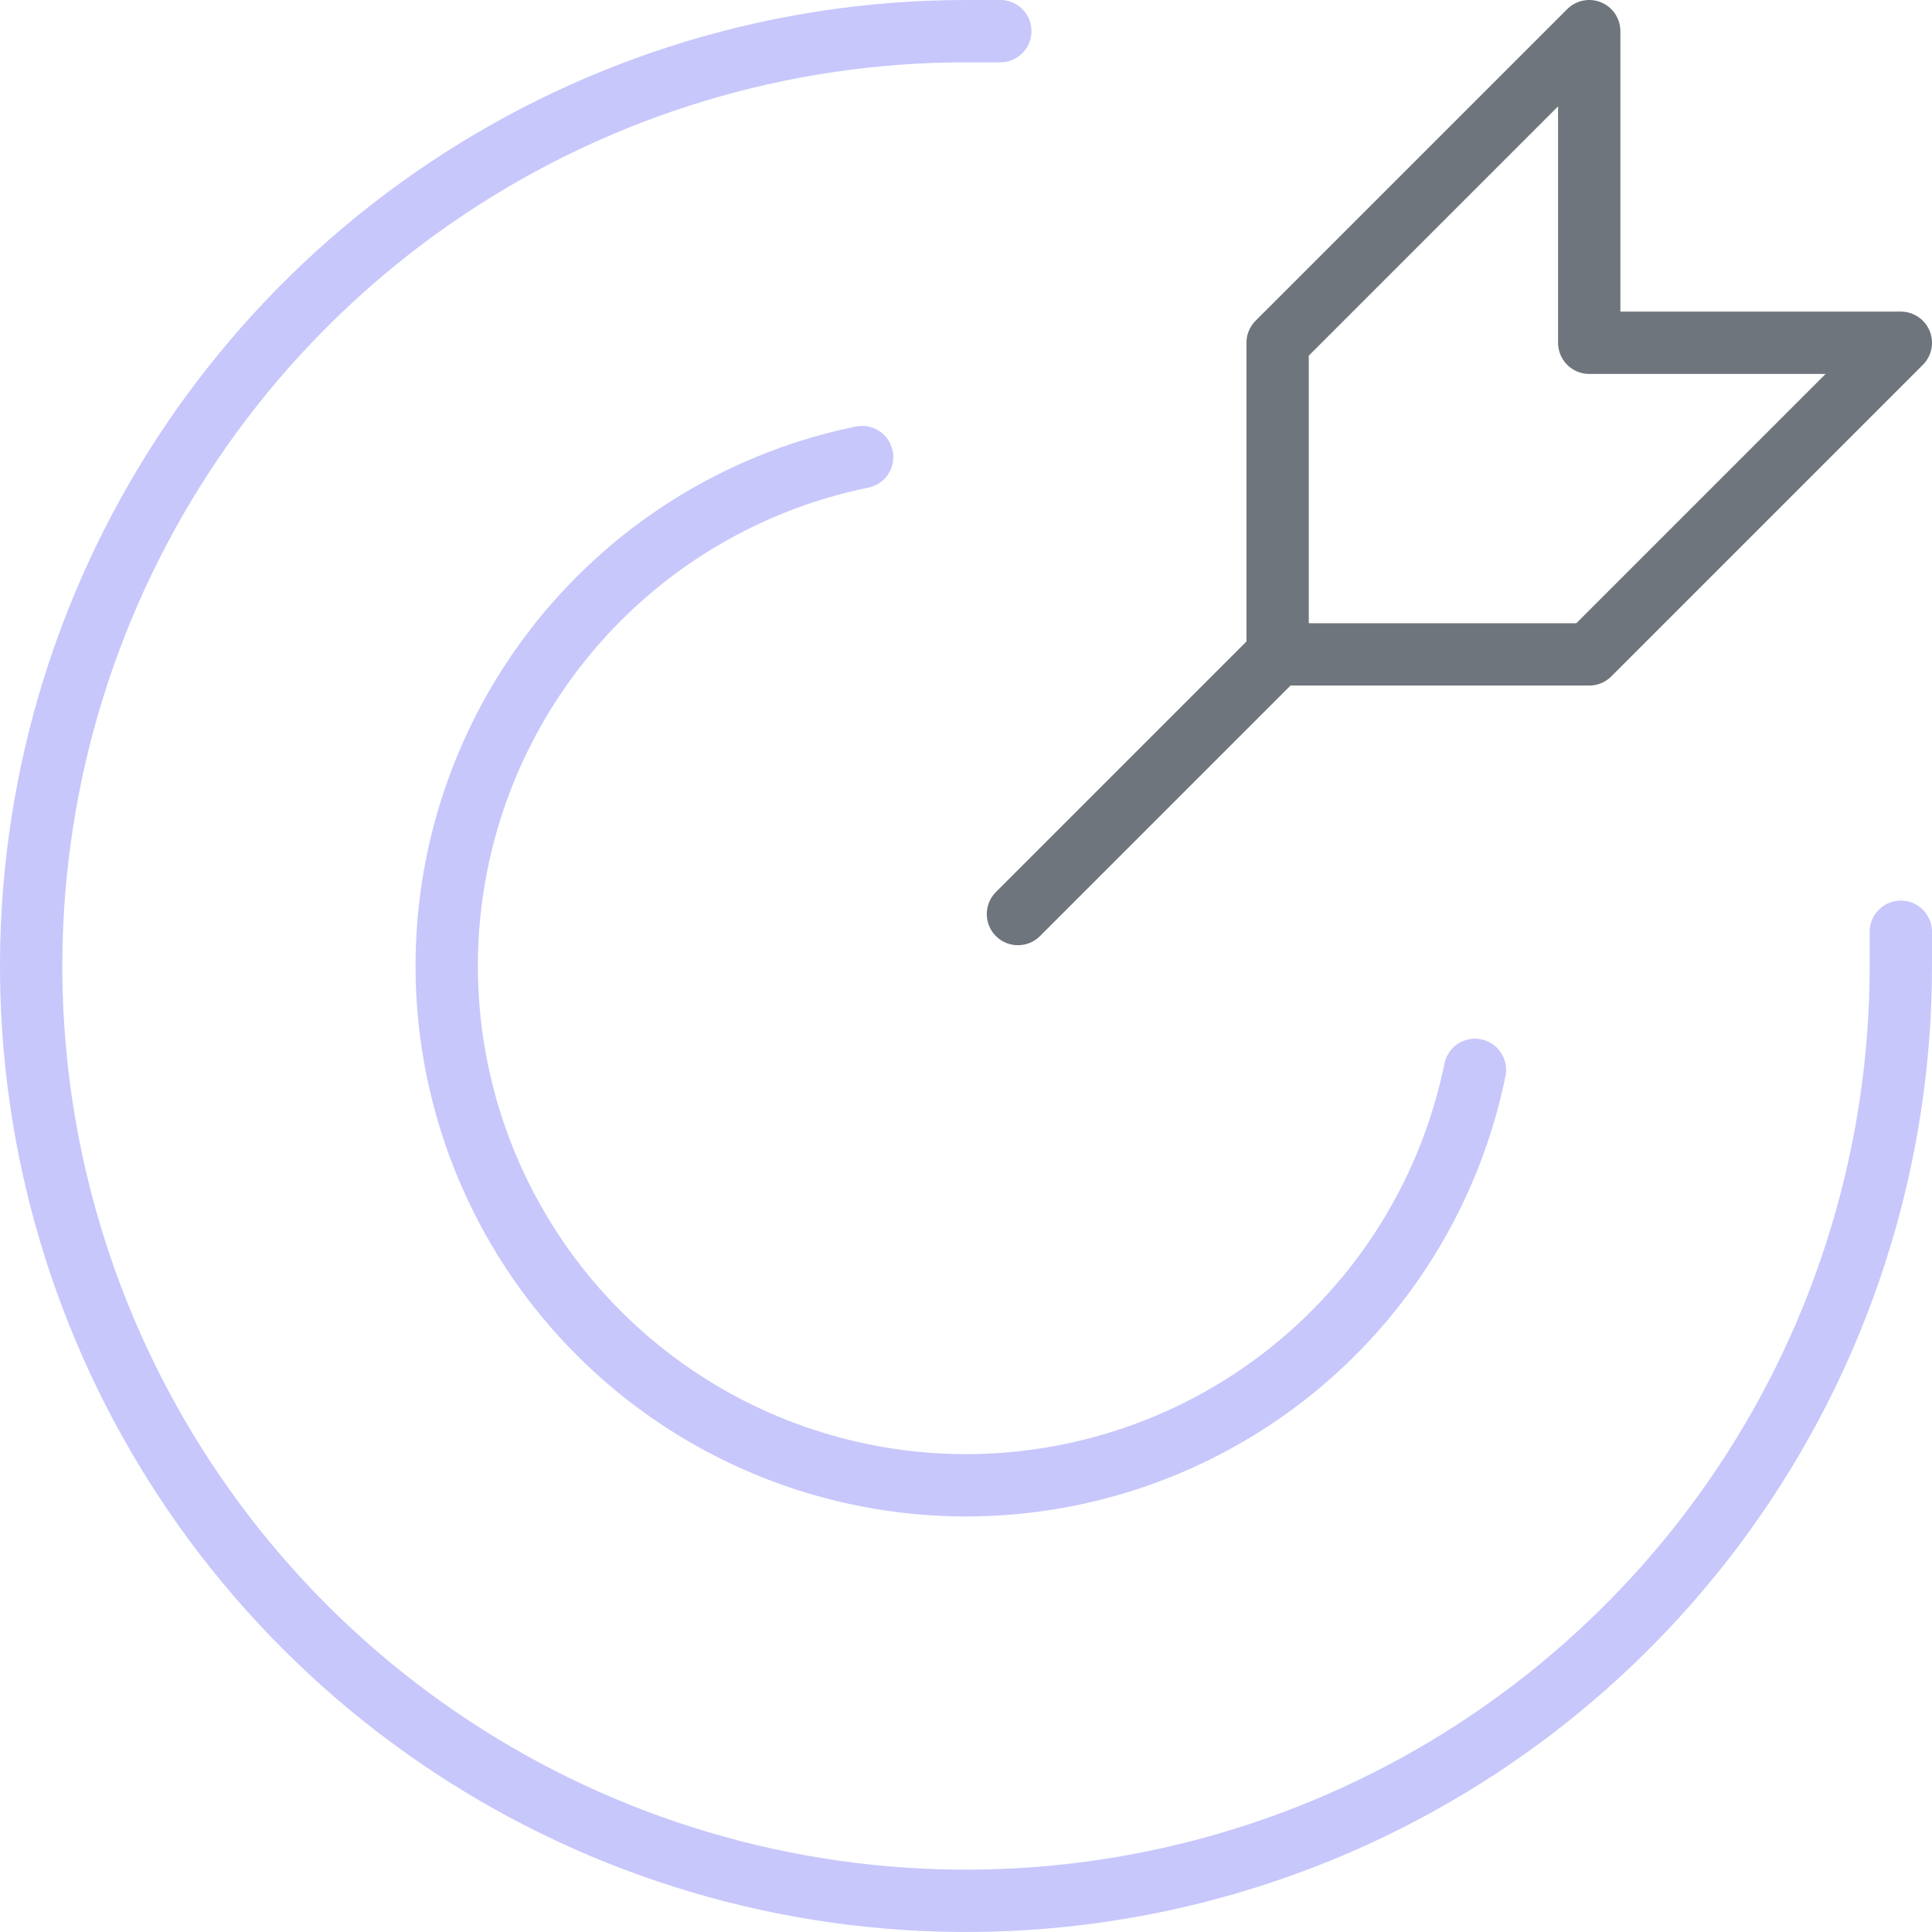
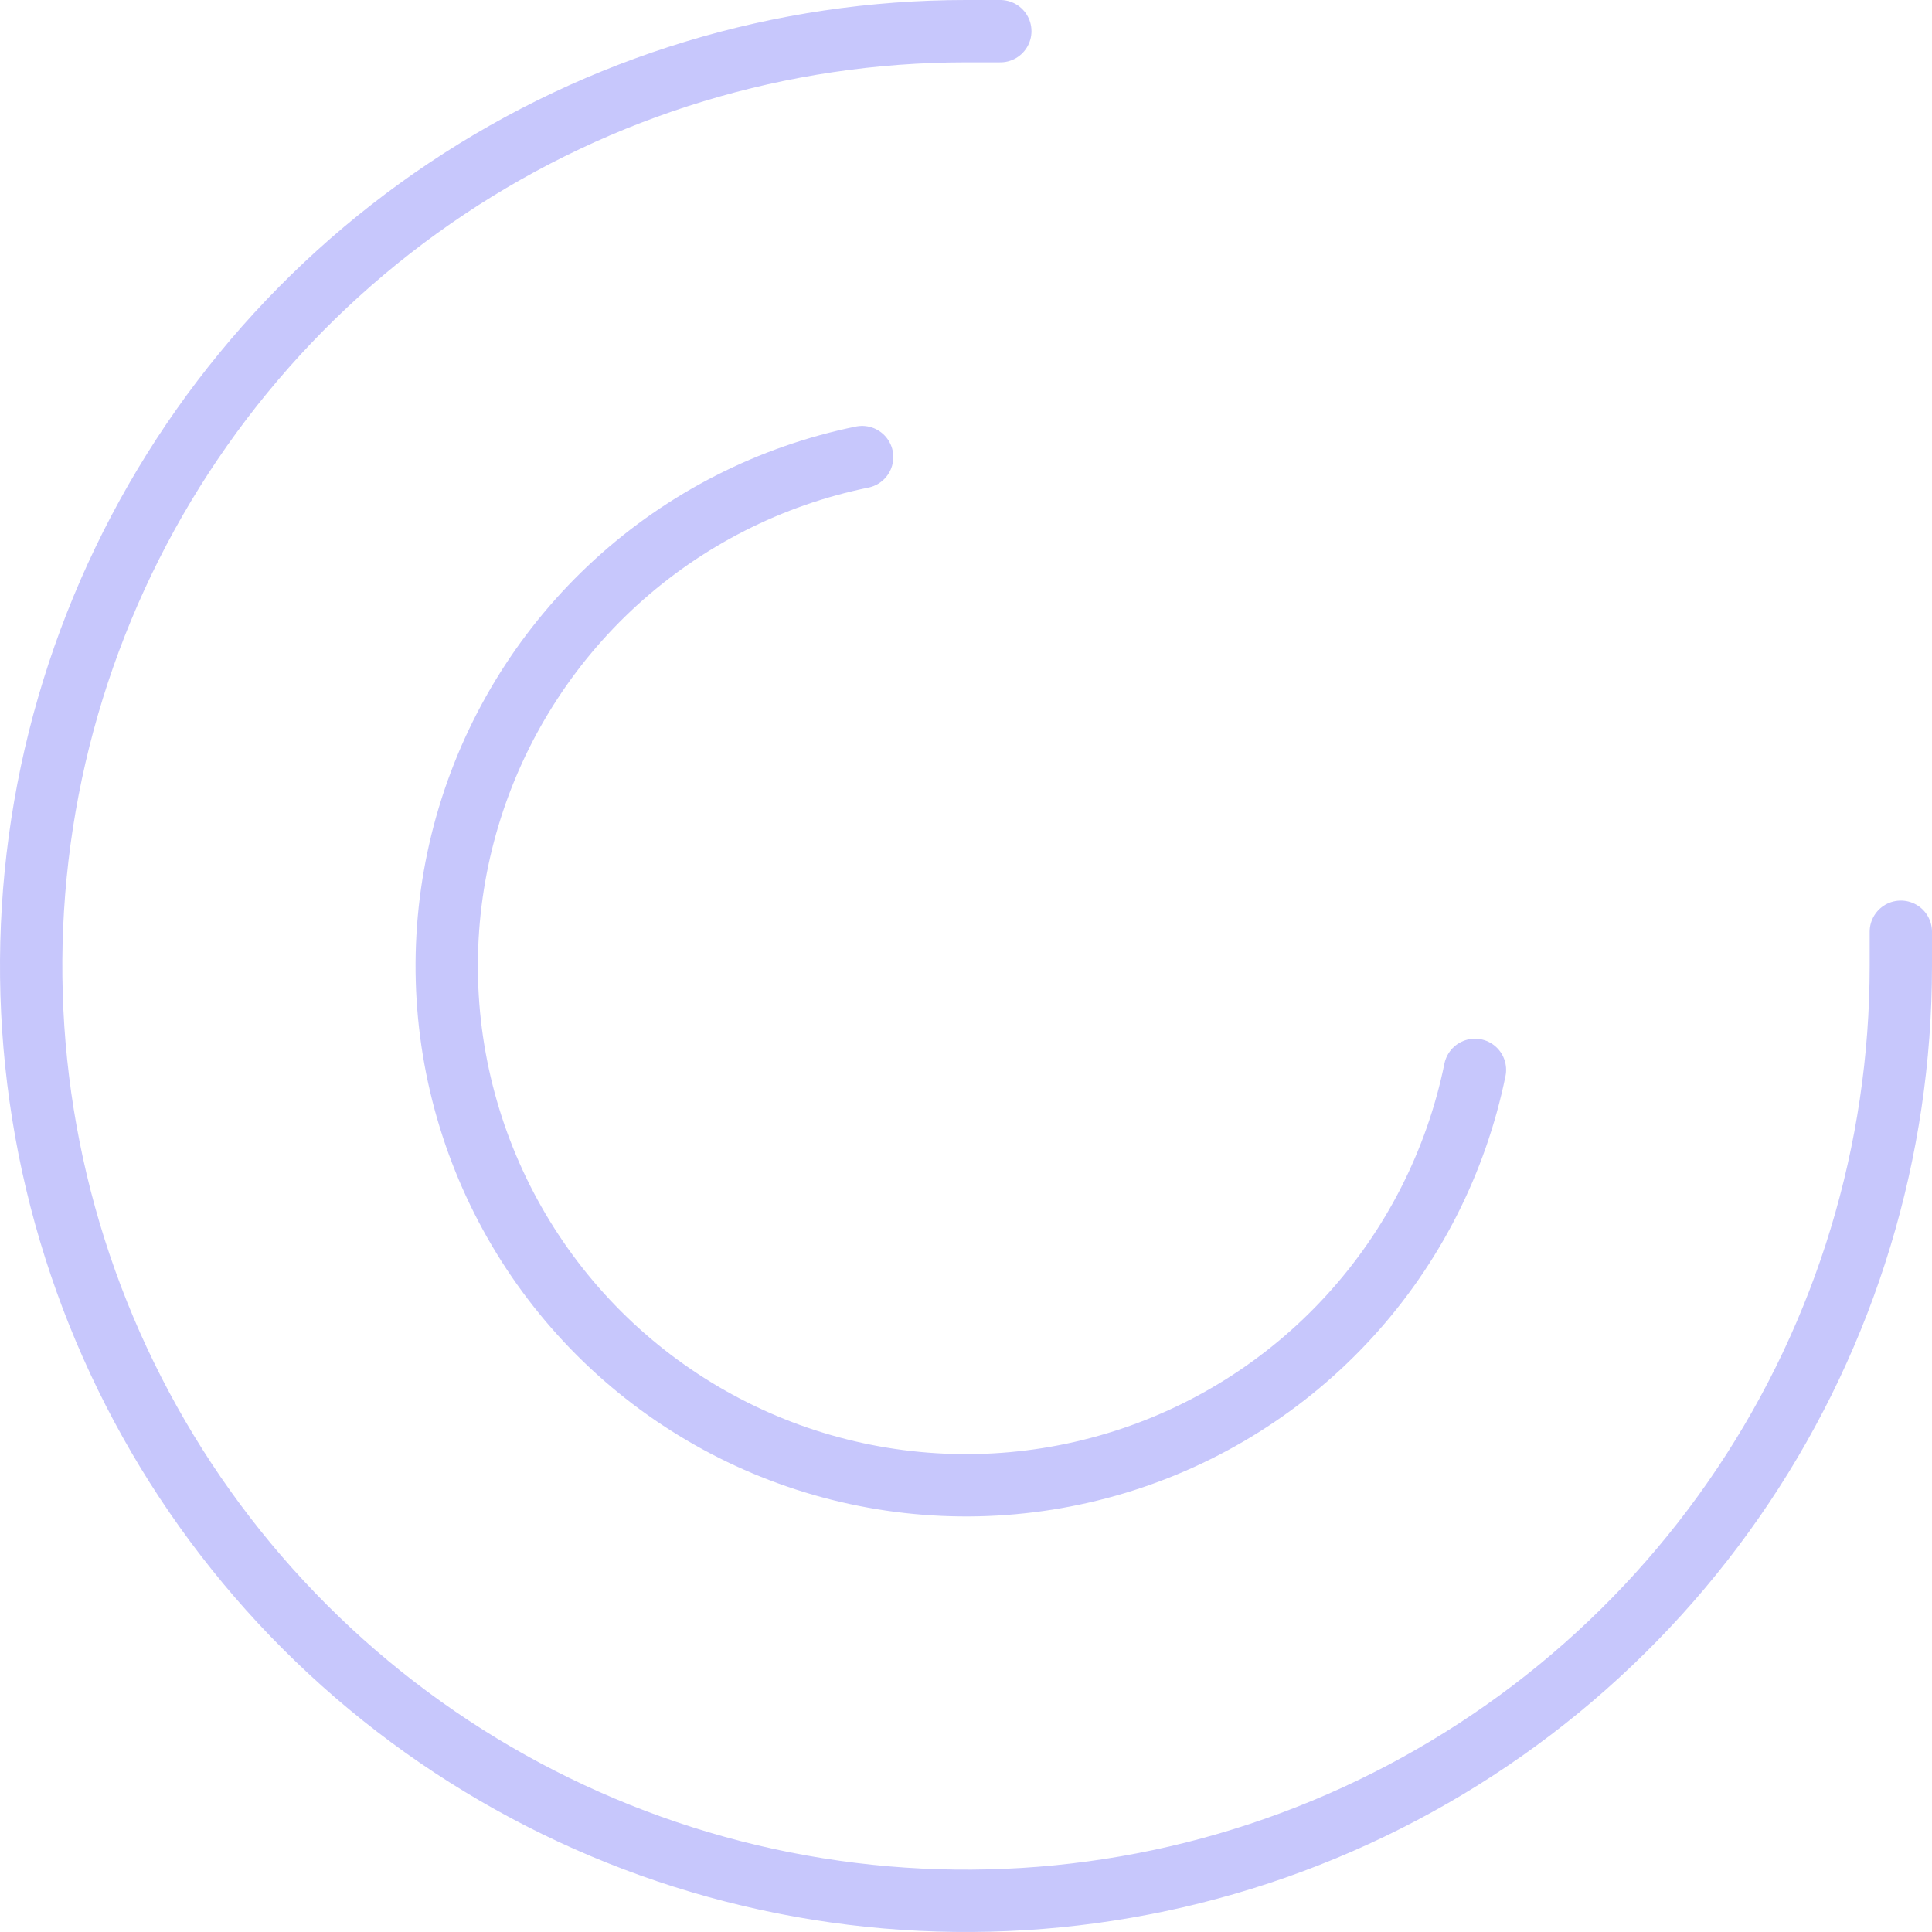
<svg xmlns="http://www.w3.org/2000/svg" width="62" height="62" viewBox="0 0 62 62" fill="none">
-   <path d="M41 21L32.667 29.333M41 21V11L51 1V11H61L51 21H41Z" stroke="#6F757C" stroke-width="2" stroke-linecap="round" stroke-linejoin="round" />
  <path d="M32.101 1H31C25.067 1 19.266 2.759 14.333 6.056C9.399 9.352 5.554 14.038 3.284 19.52C1.013 25.001 0.419 31.033 1.576 36.853C2.734 42.672 5.591 48.018 9.787 52.213C13.982 56.409 19.328 59.266 25.147 60.423C30.967 61.581 36.999 60.987 42.48 58.716C47.962 56.446 52.648 52.601 55.944 47.667C59.24 42.734 61 36.933 61 31V29.901" stroke="#C7C7FC" stroke-width="2" stroke-linecap="round" stroke-linejoin="round" />
  <path d="M47.333 34.333C46.73 37.283 45.34 40.015 43.309 42.238C41.279 44.461 38.684 46.093 35.8 46.959C32.916 47.826 29.852 47.895 26.932 47.16C24.012 46.425 21.346 44.912 19.217 42.783C17.088 40.654 15.576 37.988 14.84 35.068C14.105 32.148 14.174 29.084 15.041 26.2C15.908 23.317 17.539 20.722 19.762 18.691C21.985 16.66 24.717 15.27 27.667 14.668" stroke="#C7C7FC" stroke-width="2" stroke-linecap="round" stroke-linejoin="round" />
</svg>